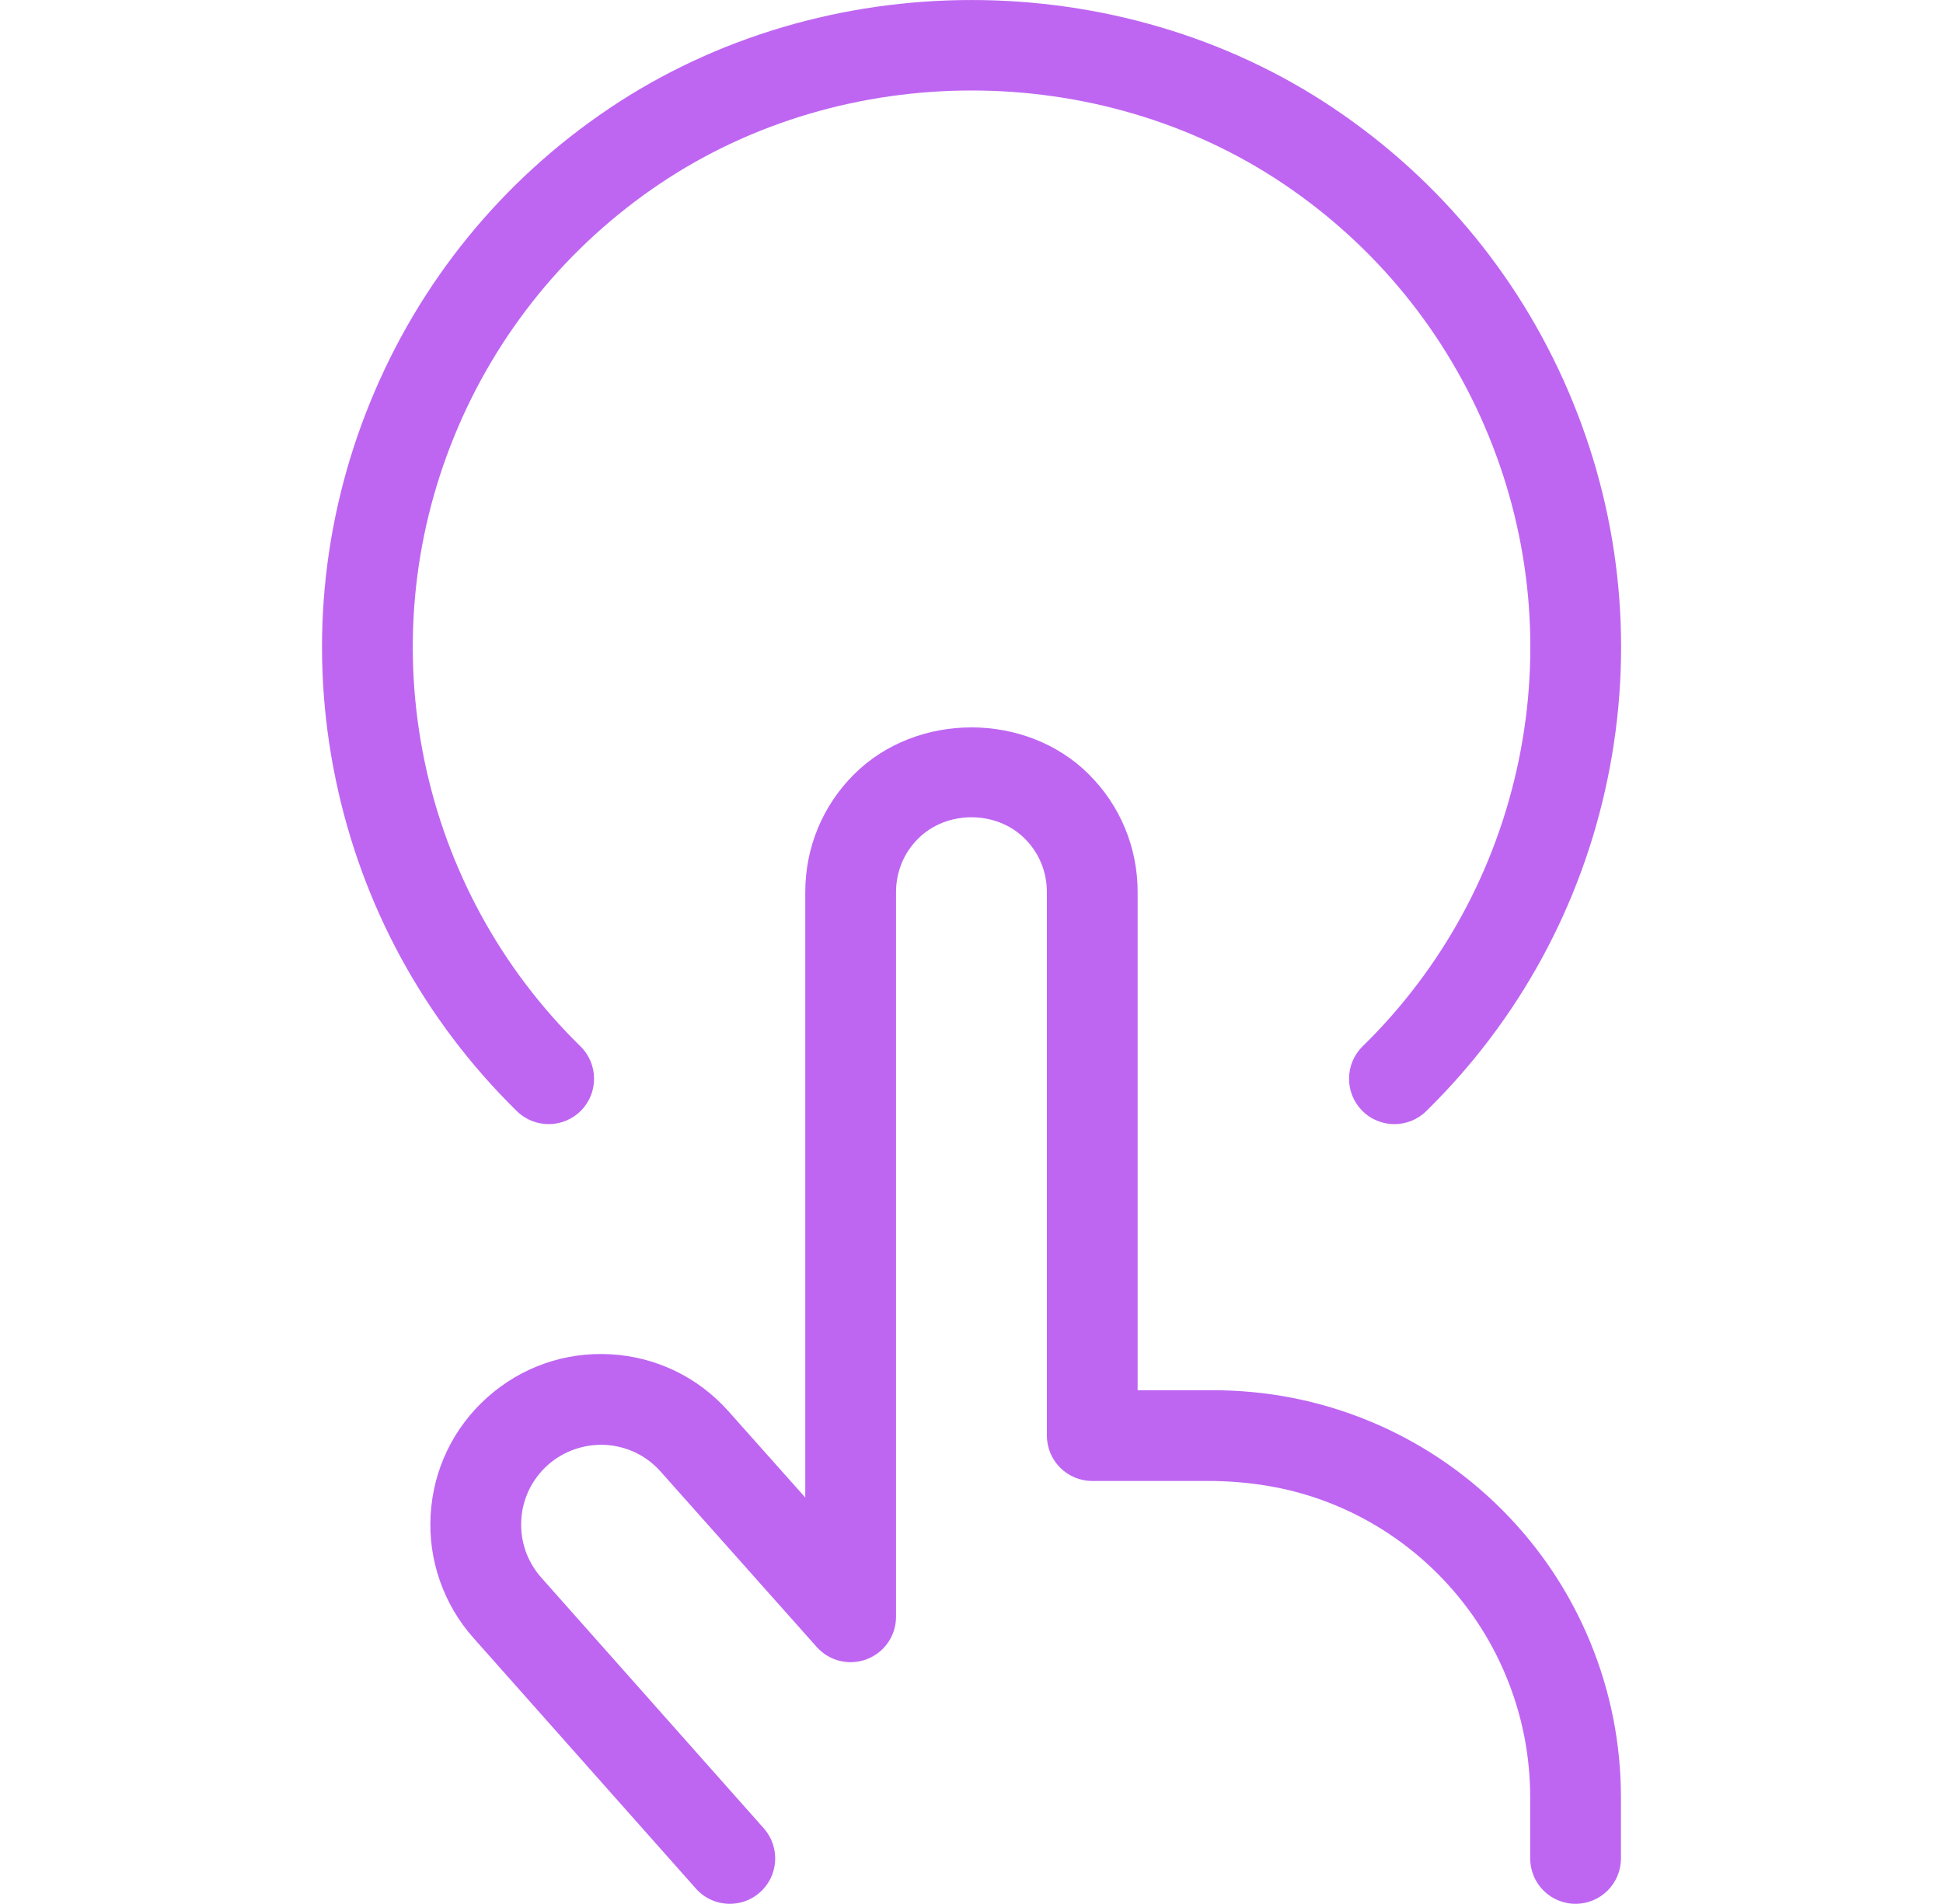
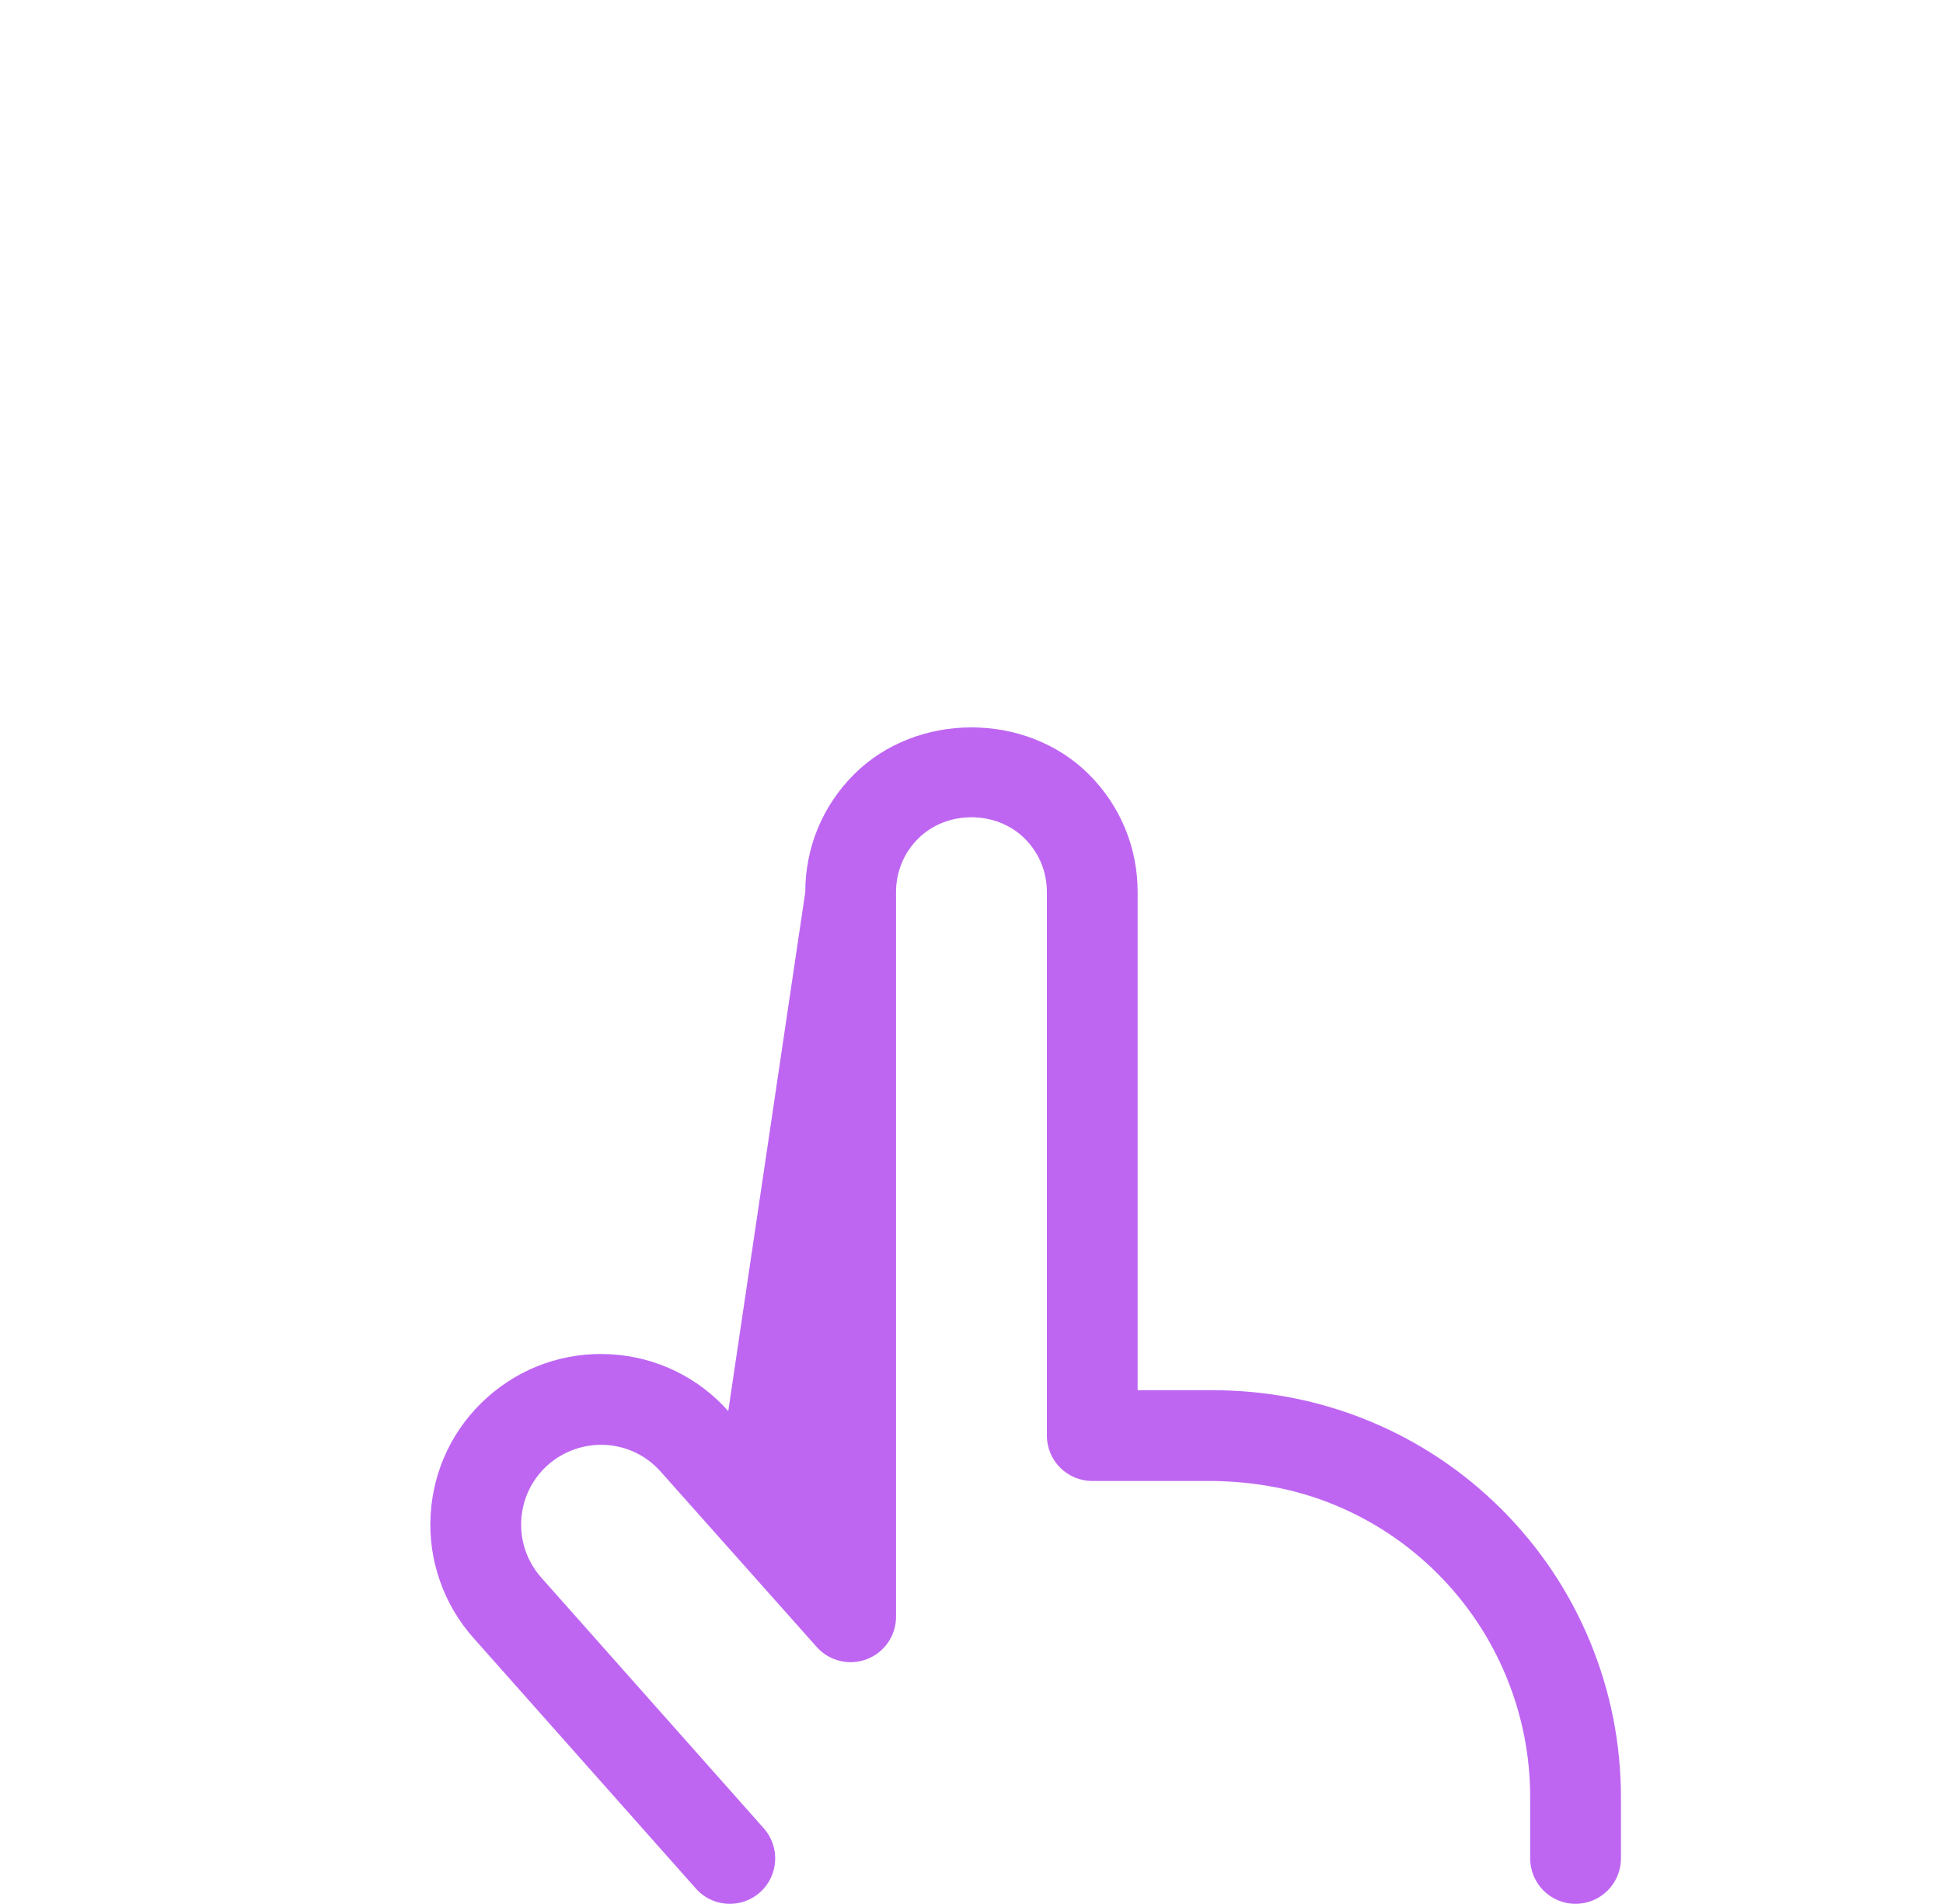
<svg xmlns="http://www.w3.org/2000/svg" width="100%" height="100%" viewBox="0 0 50 49" version="1.1" xml:space="preserve" style="fill-rule:evenodd;clip-rule:evenodd;stroke-linejoin:round;stroke-miterlimit:2;">
  <g transform="matrix(1.557,0,0,1.557,18.781,18.316)">
-     <path d="M0,19.704C-0.207,19.704 -0.413,19.619 -0.561,19.452L-4.235,15.312C-4.482,15.035 -4.669,14.717 -4.792,14.365C-4.915,14.014 -4.966,13.648 -4.945,13.276C-4.902,12.524 -4.569,11.834 -4.007,11.332C-3.445,10.831 -2.72,10.578 -1.97,10.621C-1.218,10.664 -0.528,10.997 -0.026,11.559L1.247,12.989L1.247,2.98C1.247,2.246 1.532,1.556 2.051,1.037C3.089,0 4.898,0 5.936,1.037C6.455,1.556 6.74,2.246 6.74,2.98L6.74,11.215L7.987,11.215C8.881,11.216 9.745,11.385 10.568,11.724C11.391,12.064 12.127,12.556 12.757,13.185C13.387,13.816 13.879,14.552 14.219,15.375C14.558,16.198 14.729,17.066 14.728,17.957L14.728,18.954C14.728,19.368 14.392,19.704 13.978,19.704C13.563,19.704 13.228,19.368 13.228,18.954L13.228,17.956C13.229,17.262 13.096,16.587 12.832,15.947C12.568,15.308 12.186,14.736 11.697,14.246C11.207,13.757 10.635,13.375 9.996,13.111C9.356,12.847 8.689,12.727 7.989,12.715L5.99,12.715C5.576,12.715 5.24,12.379 5.24,11.965L5.24,2.98C5.24,2.646 5.111,2.333 4.875,2.098C4.404,1.627 3.583,1.627 3.112,2.098C2.876,2.333 2.747,2.647 2.747,2.98L2.747,14.96C2.747,15.272 2.554,15.551 2.263,15.661C1.972,15.772 1.644,15.692 1.436,15.459L-1.146,12.557C-1.38,12.295 -1.703,12.139 -2.055,12.119C-2.4,12.1 -2.749,12.22 -3.008,12.451C-3.271,12.686 -3.427,13.009 -3.447,13.361C-3.457,13.535 -3.433,13.707 -3.376,13.871C-3.318,14.035 -3.23,14.185 -3.114,14.315L0.561,18.456C0.836,18.766 0.807,19.24 0.498,19.515C0.355,19.642 0.177,19.704 0,19.704" style="fill:rgb(190,102,242);fill-rule:nonzero;" />
+     <path d="M0,19.704C-0.207,19.704 -0.413,19.619 -0.561,19.452L-4.235,15.312C-4.482,15.035 -4.669,14.717 -4.792,14.365C-4.915,14.014 -4.966,13.648 -4.945,13.276C-4.902,12.524 -4.569,11.834 -4.007,11.332C-3.445,10.831 -2.72,10.578 -1.97,10.621C-1.218,10.664 -0.528,10.997 -0.026,11.559L1.247,2.98C1.247,2.246 1.532,1.556 2.051,1.037C3.089,0 4.898,0 5.936,1.037C6.455,1.556 6.74,2.246 6.74,2.98L6.74,11.215L7.987,11.215C8.881,11.216 9.745,11.385 10.568,11.724C11.391,12.064 12.127,12.556 12.757,13.185C13.387,13.816 13.879,14.552 14.219,15.375C14.558,16.198 14.729,17.066 14.728,17.957L14.728,18.954C14.728,19.368 14.392,19.704 13.978,19.704C13.563,19.704 13.228,19.368 13.228,18.954L13.228,17.956C13.229,17.262 13.096,16.587 12.832,15.947C12.568,15.308 12.186,14.736 11.697,14.246C11.207,13.757 10.635,13.375 9.996,13.111C9.356,12.847 8.689,12.727 7.989,12.715L5.99,12.715C5.576,12.715 5.24,12.379 5.24,11.965L5.24,2.98C5.24,2.646 5.111,2.333 4.875,2.098C4.404,1.627 3.583,1.627 3.112,2.098C2.876,2.333 2.747,2.647 2.747,2.98L2.747,14.96C2.747,15.272 2.554,15.551 2.263,15.661C1.972,15.772 1.644,15.692 1.436,15.459L-1.146,12.557C-1.38,12.295 -1.703,12.139 -2.055,12.119C-2.4,12.1 -2.749,12.22 -3.008,12.451C-3.271,12.686 -3.427,13.009 -3.447,13.361C-3.457,13.535 -3.433,13.707 -3.376,13.871C-3.318,14.035 -3.23,14.185 -3.114,14.315L0.561,18.456C0.836,18.766 0.807,19.24 0.498,19.515C0.355,19.642 0.177,19.704 0,19.704" style="fill:rgb(190,102,242);fill-rule:nonzero;" />
  </g>
  <g transform="matrix(1.557,0,0,1.557,35.883,-0.812)">
-     <path d="M0,19.102C-0.194,19.102 -0.389,19.027 -0.536,18.877C-0.825,18.581 -0.821,18.106 -0.525,17.816C0.79,16.528 1.681,14.894 2.054,13.091C2.427,11.288 2.256,9.435 1.56,7.731C0.864,6.027 -0.311,4.584 -1.839,3.557C-4.896,1.504 -9.082,1.504 -12.138,3.557C-13.666,4.583 -14.842,6.027 -15.538,7.731C-16.234,9.435 -16.404,11.289 -16.032,13.091C-15.659,14.894 -14.767,16.528 -13.453,17.816C-13.157,18.106 -13.152,18.581 -13.442,18.877C-13.732,19.173 -14.208,19.177 -14.503,18.888C-16.031,17.39 -17.068,15.49 -17.5,13.395C-17.934,11.3 -17.735,9.145 -16.926,7.164C-16.117,5.183 -14.751,3.505 -12.975,2.312C-9.422,-0.075 -4.555,-0.075 -1.003,2.312C0.773,3.505 2.14,5.183 2.948,7.164C3.758,9.144 3.956,11.299 3.523,13.395C3.09,15.491 2.053,17.39 0.525,18.888C0.379,19.031 0.189,19.102 0,19.102" style="fill:rgb(190,102,242);fill-rule:nonzero;" />
-   </g>
+     </g>
</svg>